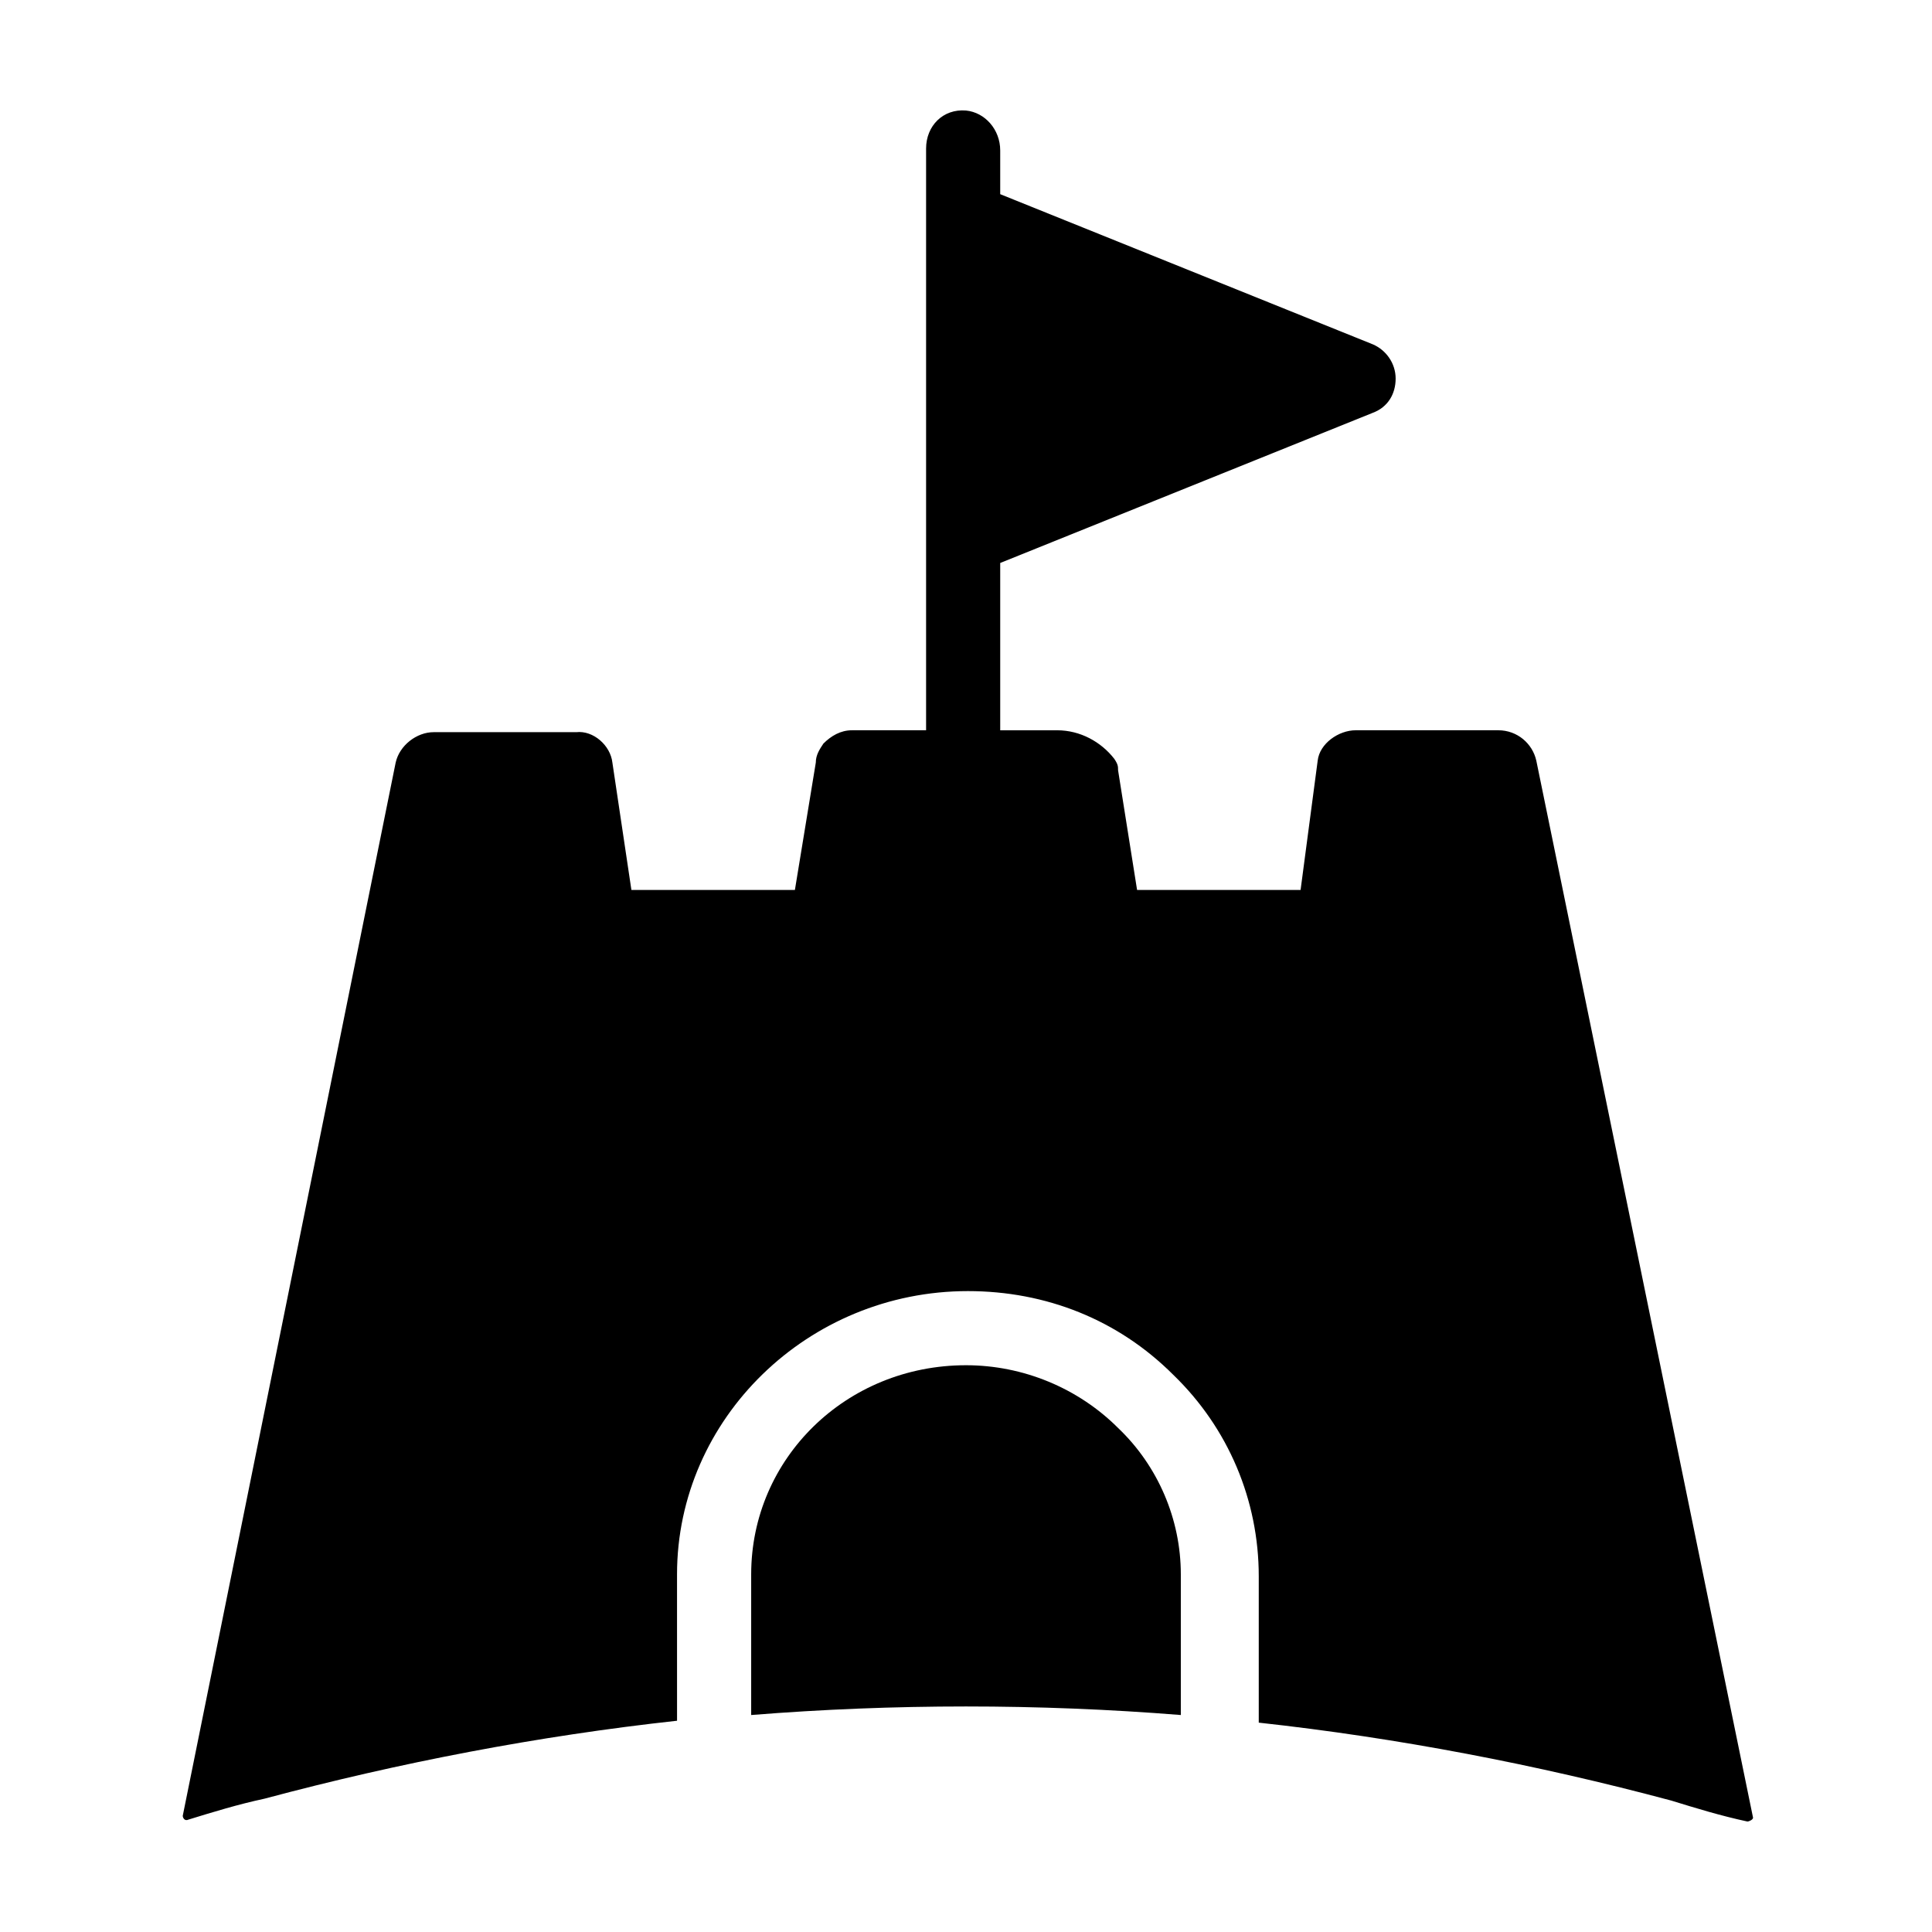
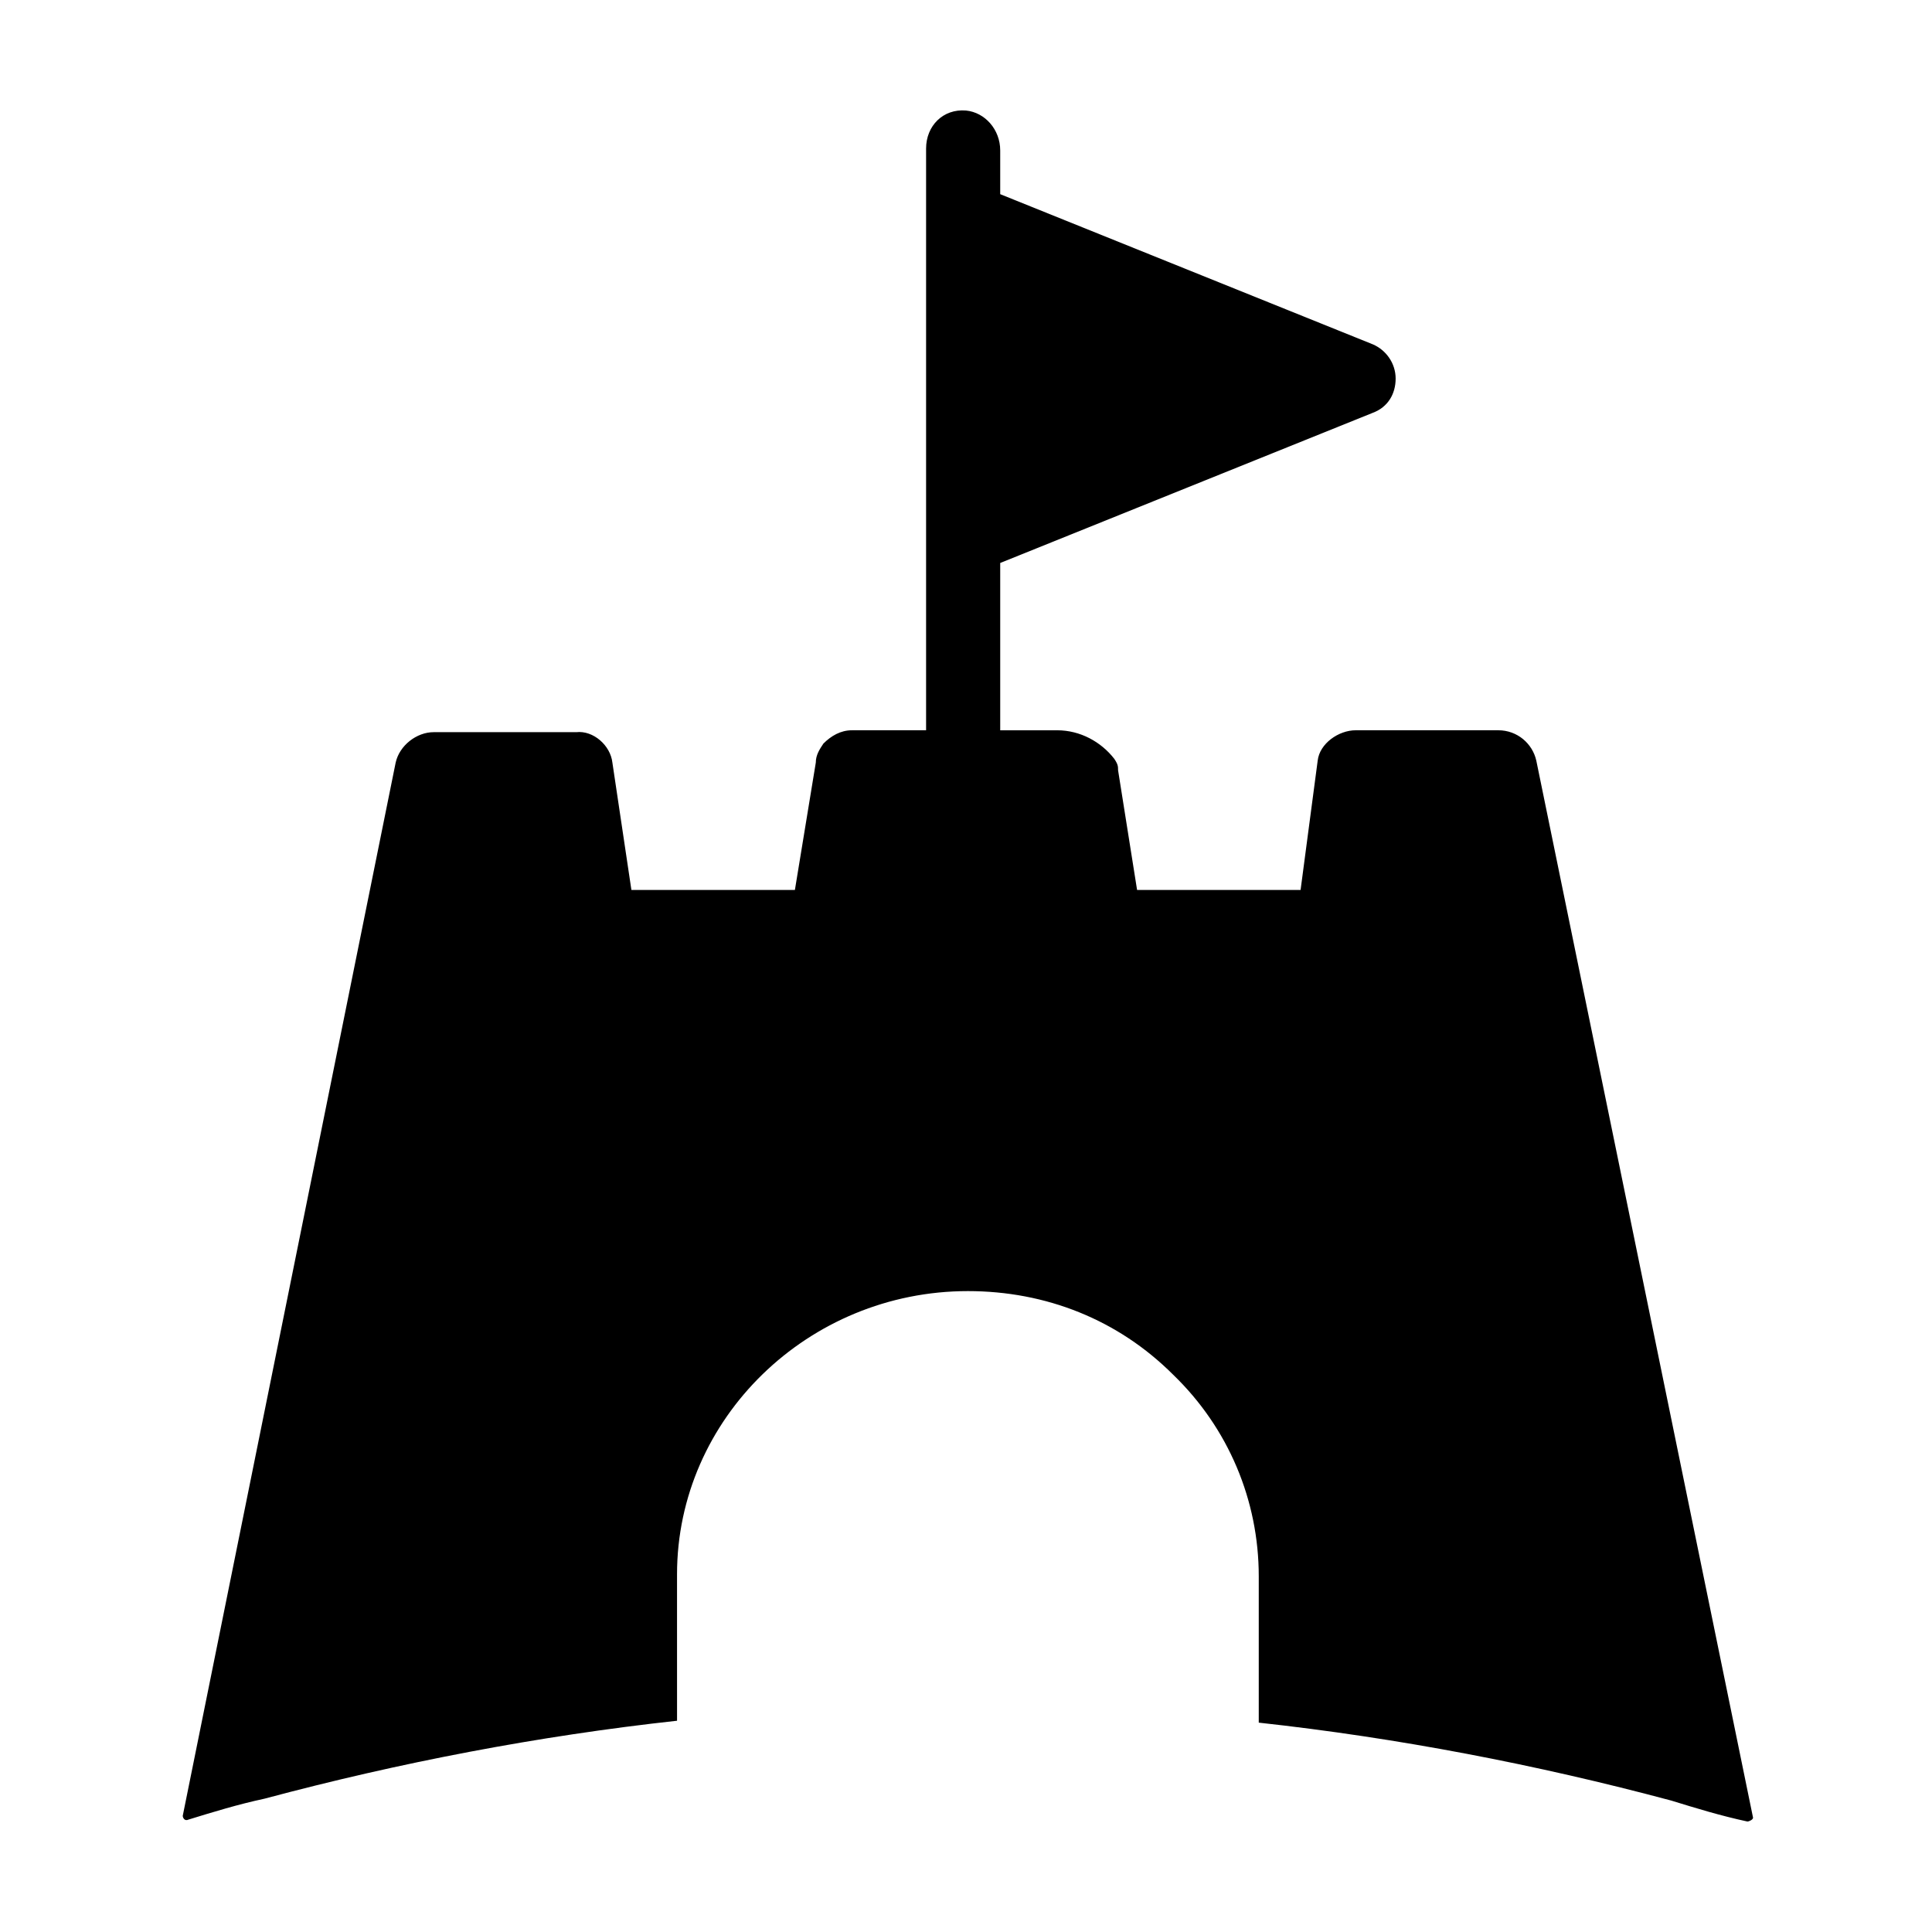
<svg xmlns="http://www.w3.org/2000/svg" fill="#000000" width="800px" height="800px" version="1.1" viewBox="144 144 512 512">
  <g>
-     <path d="m400 505.8c-31.738 0-56.93 24.688-56.93 55.418v37.281c37.785-3.023 76.074-3.023 113.86 0v-37.277c0-14.609-6.047-28.719-16.625-38.793-10.582-10.582-25.191-16.629-40.305-16.629z" />
    <path d="m551.14 345.59c-1.008-4.535-5.039-8.062-10.078-8.062h-37.785c-4.535 0-9.574 3.527-10.078 8.062l-4.531 34.262h-43.328l-5.039-31.738c0-1.008 0-1.512-1.008-3.023-3.527-4.535-9.07-7.559-15.113-7.559h-15.113v-44.336l98.746-39.801c4.031-1.512 6.047-5.039 6.047-9.07s-2.519-7.559-6.047-9.07l-98.746-39.797v-11.59c0-5.539-4.031-10.074-9.066-10.578-6.047-0.504-10.578 4.031-10.578 10.078v154.16h-19.652c-3.023 0-5.543 1.512-7.559 3.527-1.008 1.512-2.016 3.023-2.016 5.039l-5.539 33.754h-43.328l-5.039-33.754c-0.504-4.535-5.039-8.566-9.574-8.062h-37.781c-4.535 0-9.07 3.527-10.078 8.062l-56.426 279.11c0 0.504 0.504 1.512 1.512 1.008 6.551-2.016 13.098-4.031 20.152-5.543 35.77-9.574 72.547-16.625 109.33-20.656l-0.004-38.793c0-41.312 34.762-75.066 77.082-75.066 20.656 0 39.801 7.559 54.41 22.168 14.609 14.105 22.672 33.25 22.672 53.402v38.793c36.777 4.031 73.555 11.082 109.33 20.656 6.551 2.016 13.098 4.031 20.152 5.543 0.504 0 1.512-0.504 1.512-1.008z" />
  </g>
</svg>